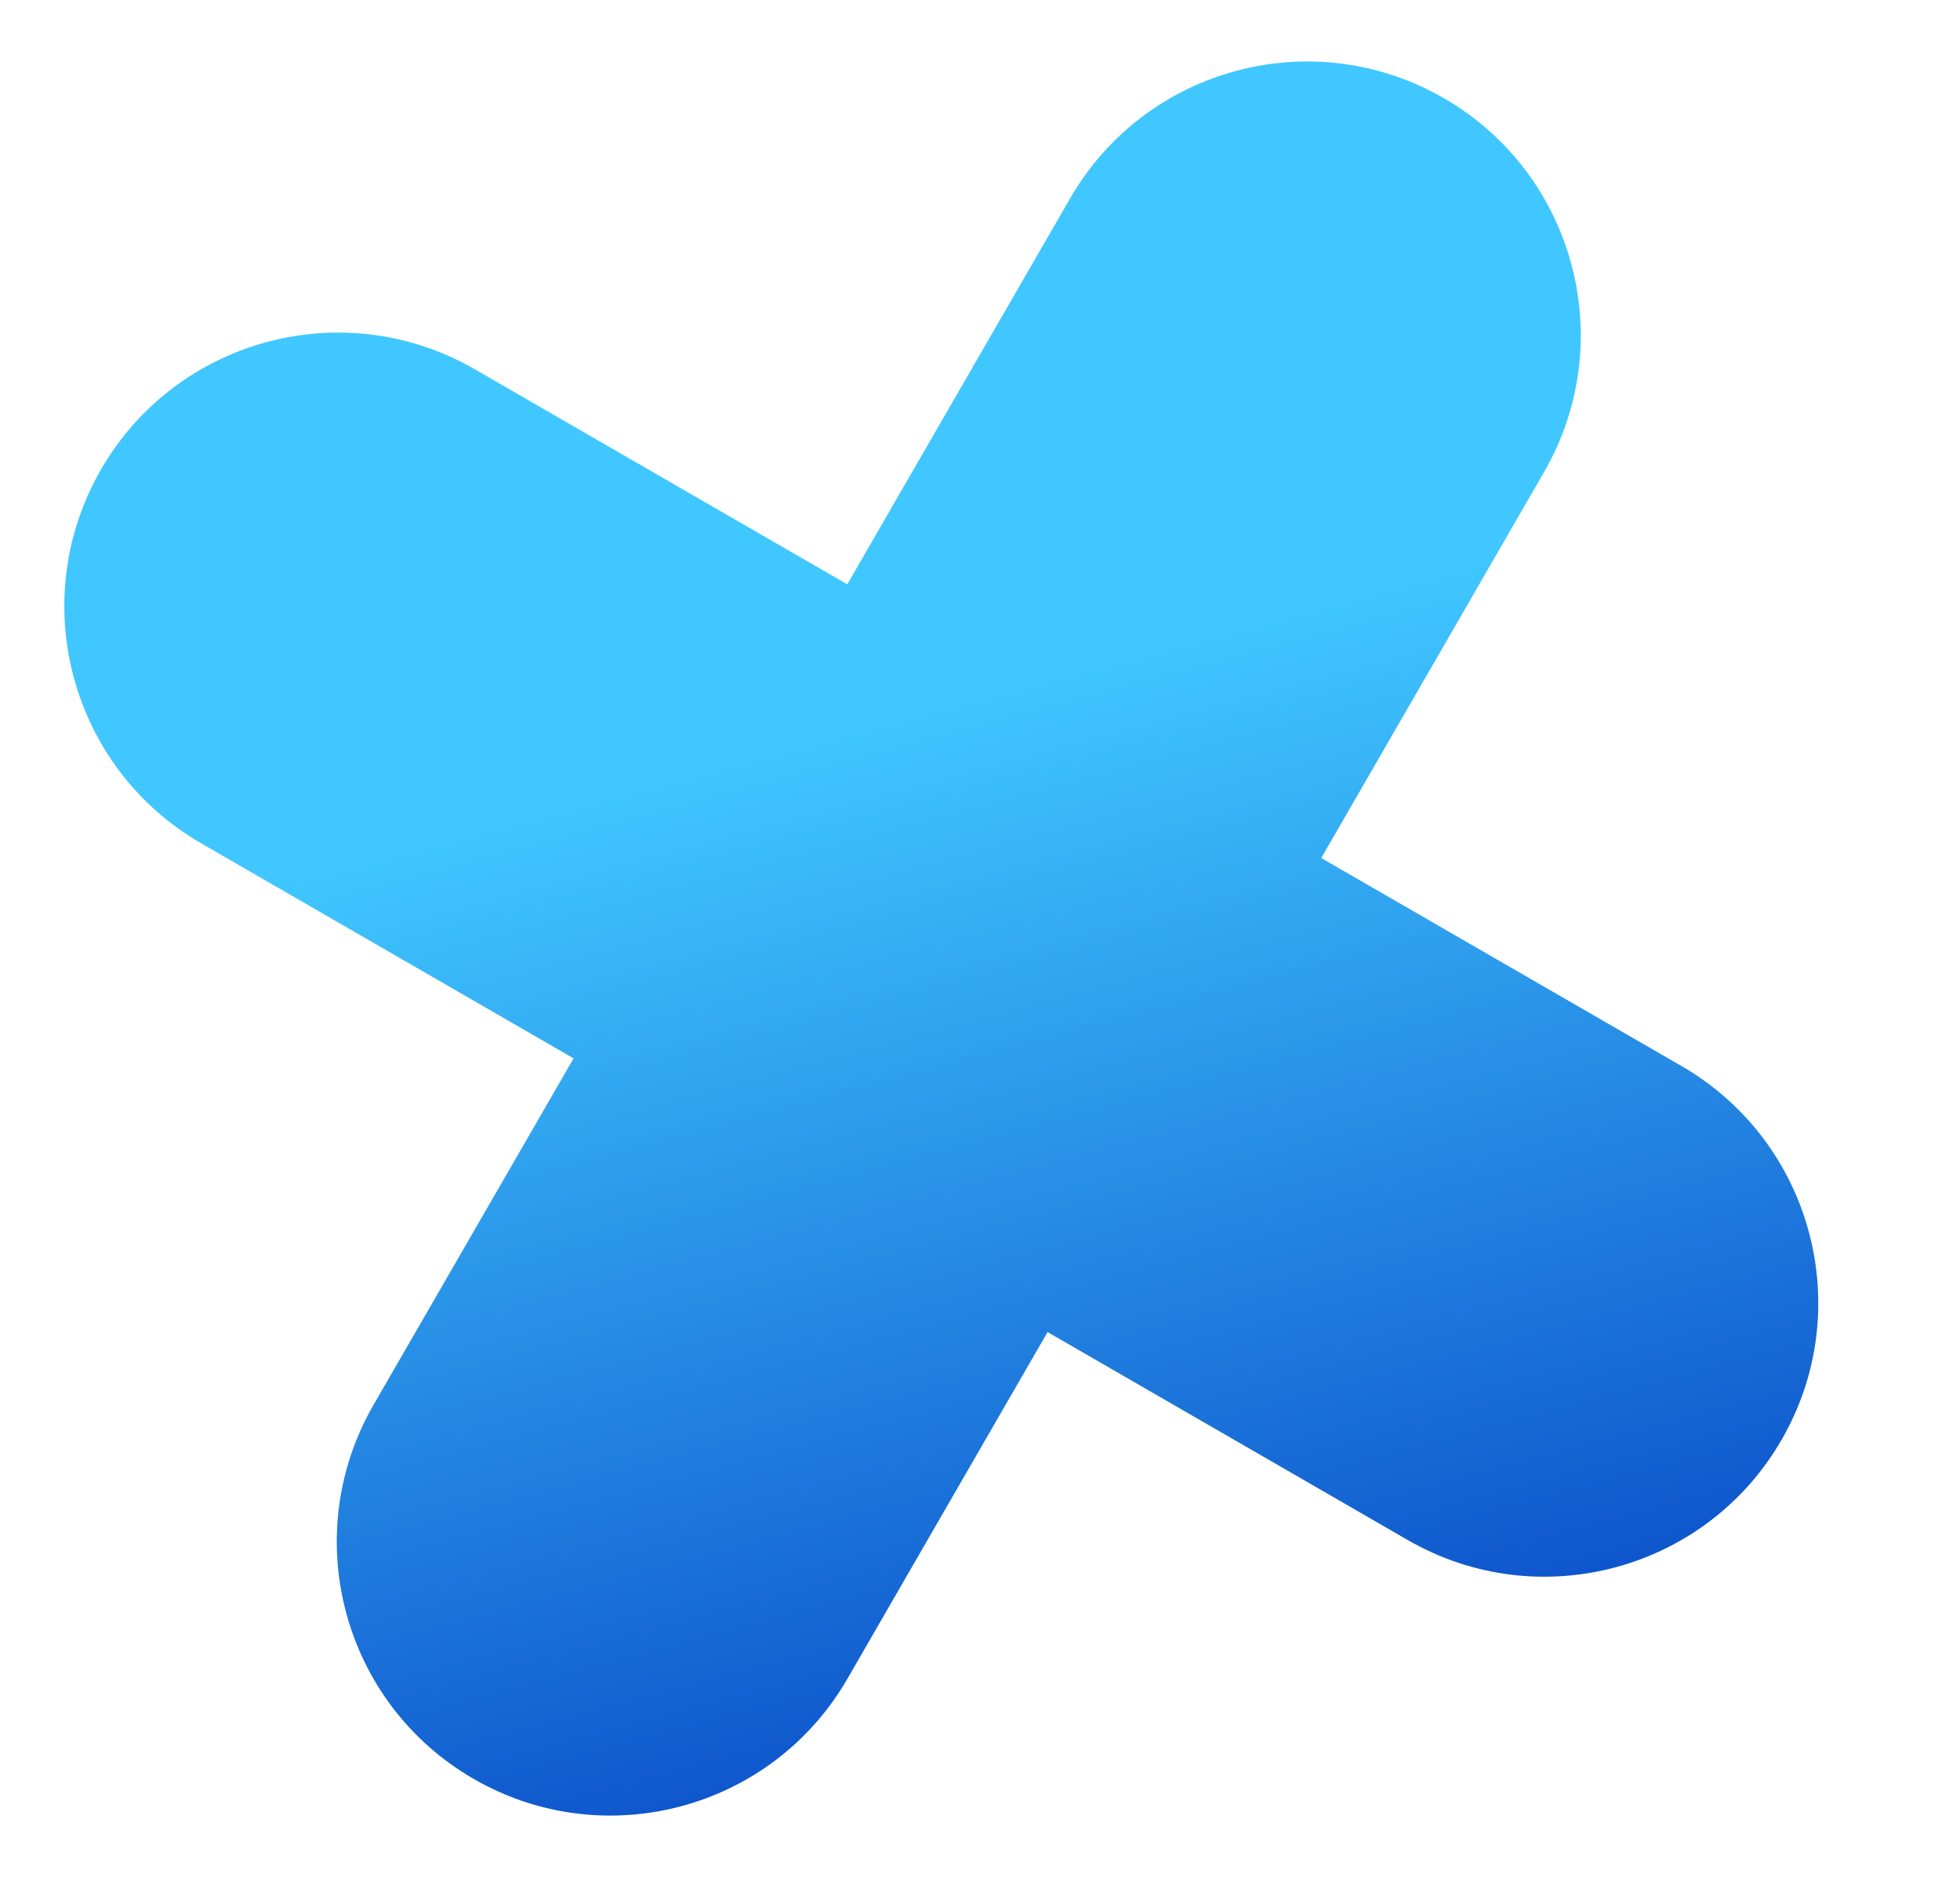
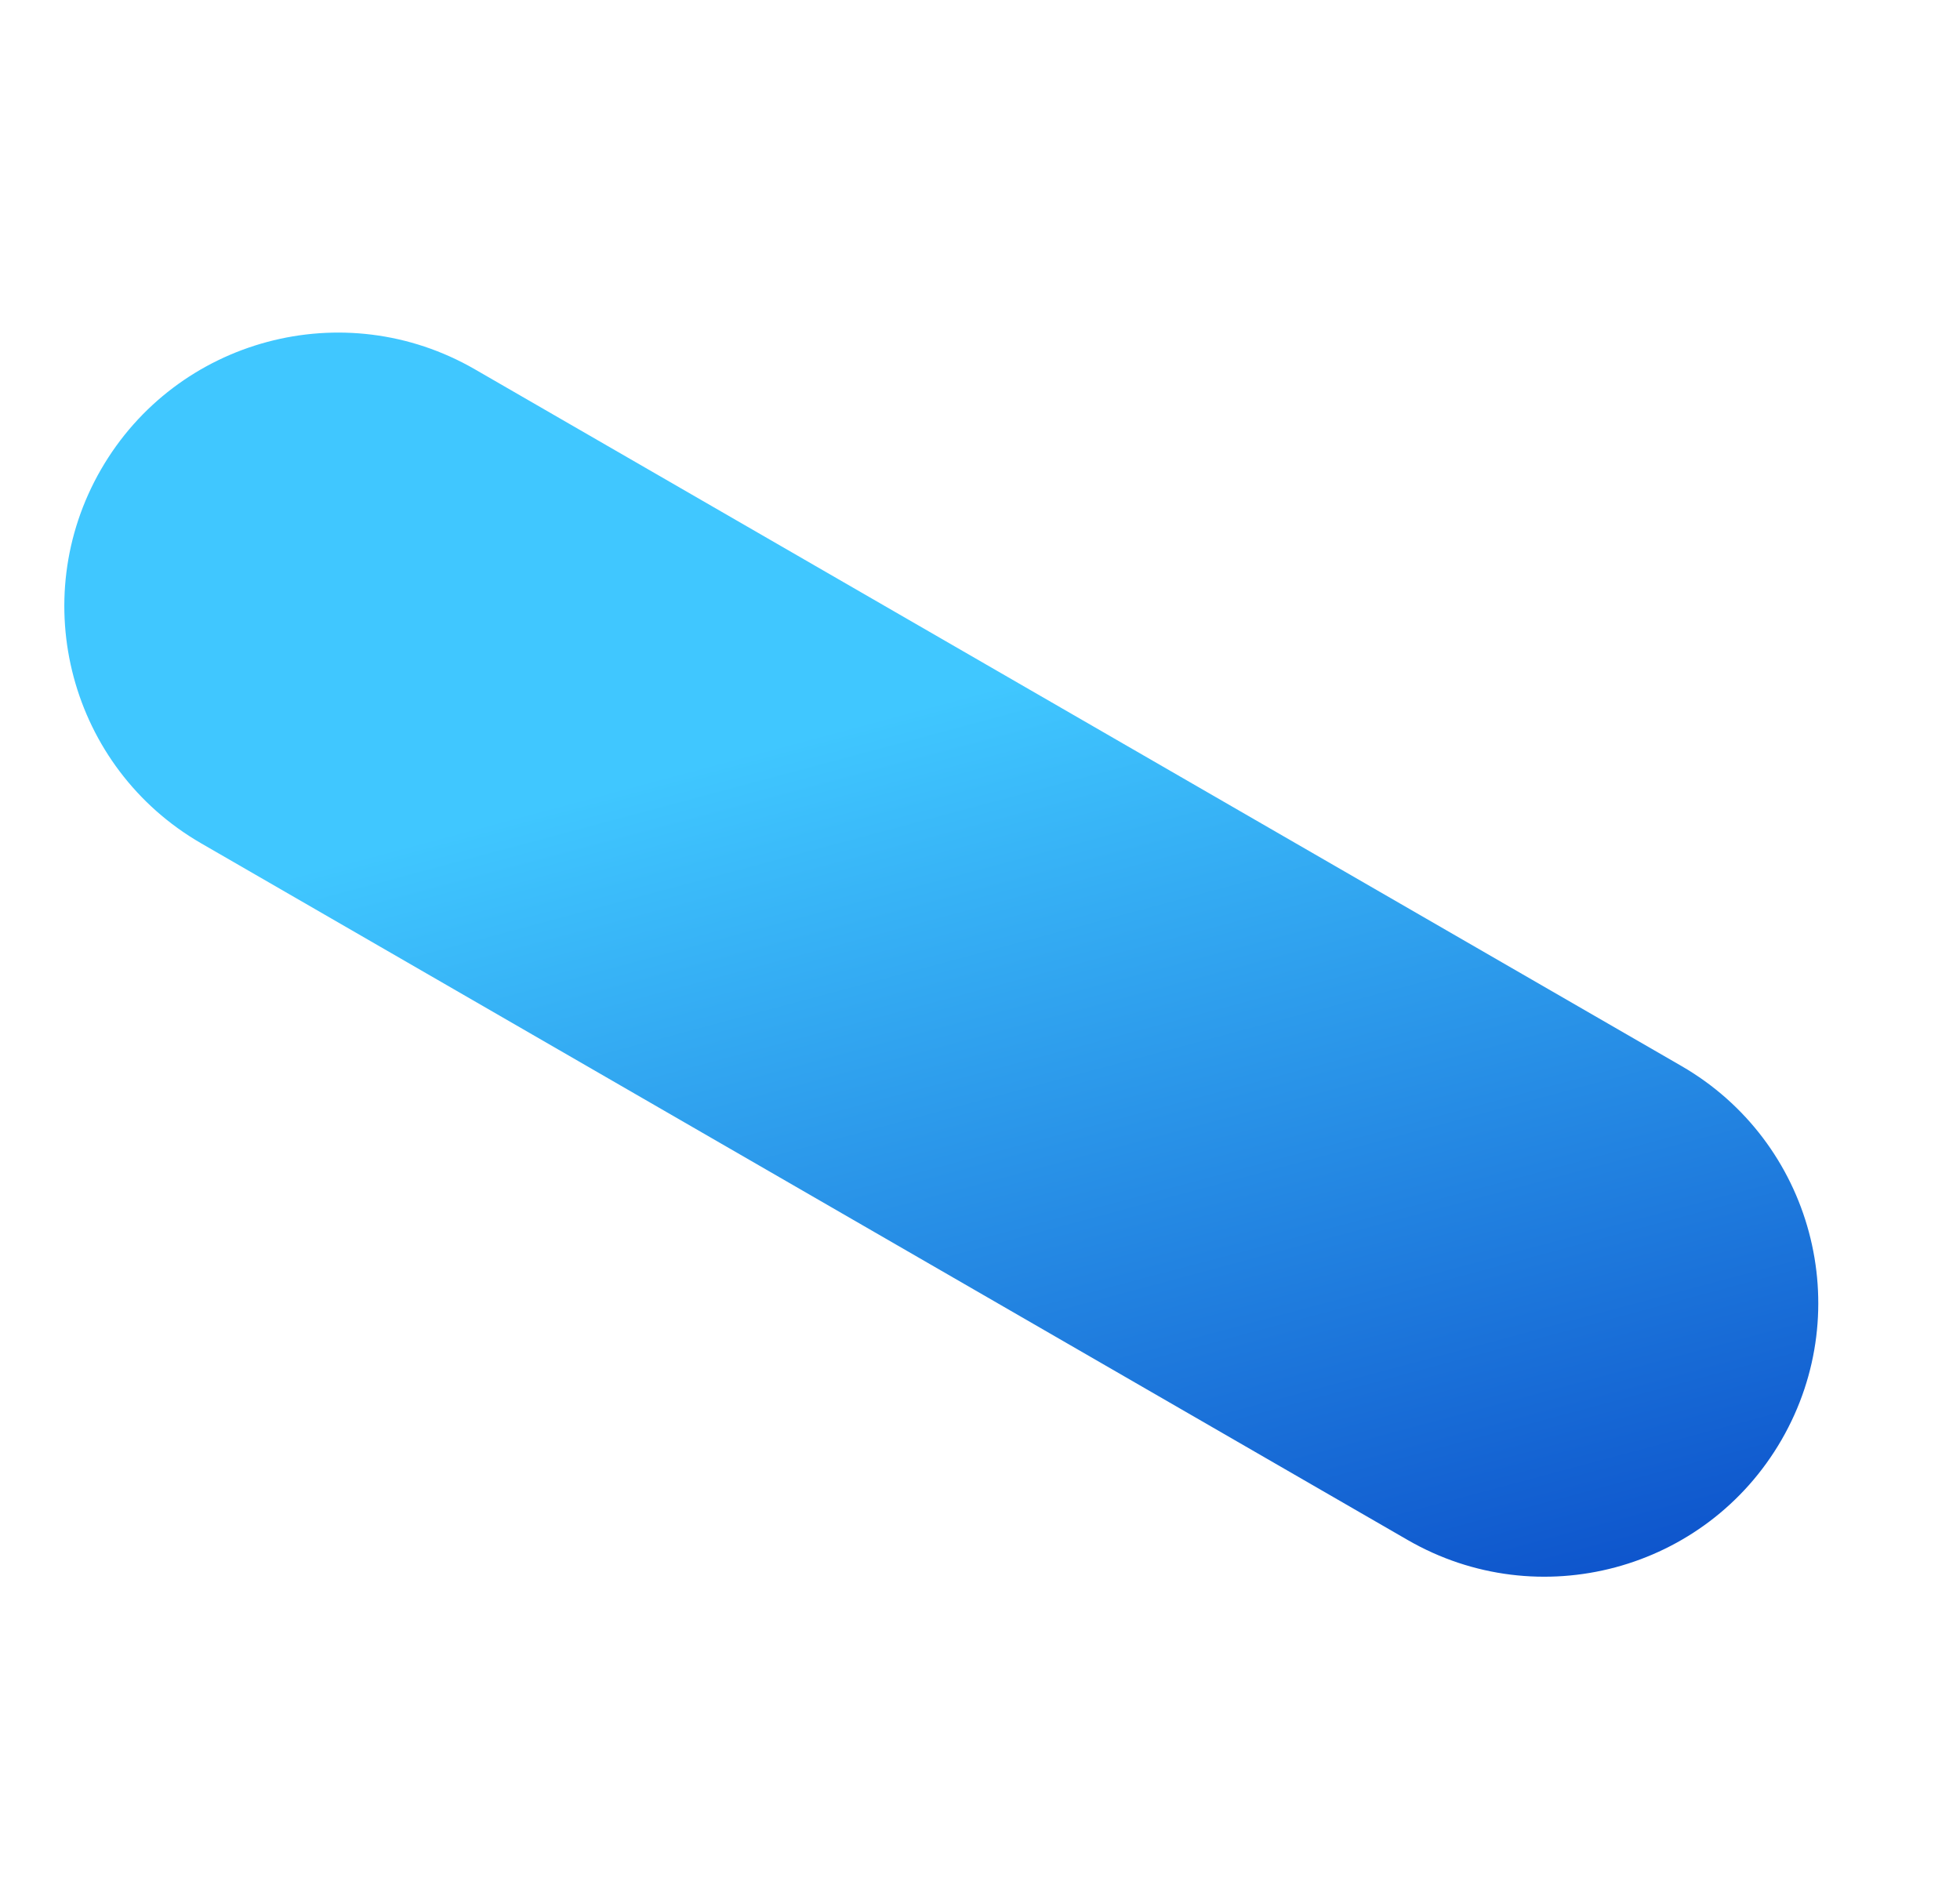
<svg xmlns="http://www.w3.org/2000/svg" width="32" height="31" viewBox="0 0 32 31" fill="none">
-   <path d="M17.471 3.239C18.704 1.102 21.437 0.369 23.574 1.603C25.711 2.837 26.443 5.57 25.209 7.707L13.836 27.405C12.602 29.542 9.87 30.274 7.733 29.041C5.596 27.807 4.864 25.074 6.097 22.937L17.471 3.239Z" fill="url(#paint0_linear)" />
-   <path d="M3.285 13.768C1.148 12.534 0.416 9.801 1.649 7.664C2.883 5.527 5.616 4.795 7.753 6.029L27.451 17.402C29.588 18.636 30.321 21.368 29.087 23.505C27.853 25.642 25.12 26.375 22.983 25.141L3.285 13.768Z" fill="url(#paint1_linear)" />
+   <path d="M3.285 13.768C1.148 12.534 0.416 9.801 1.649 7.664C2.883 5.527 5.616 4.795 7.753 6.029L27.451 17.402C29.588 18.636 30.321 21.368 29.087 23.505C27.853 25.642 25.12 26.375 22.983 25.141Z" fill="url(#paint1_linear)" />
  <defs>
    <linearGradient id="paint0_linear" x1="12.25" y1="3.283" x2="19.995" y2="32.188" gradientUnits="userSpaceOnUse">
      <stop offset="0.29" stop-color="#40C7FF" />
      <stop offset="1" stop-color="#0035BE" />
    </linearGradient>
    <linearGradient id="paint1_linear" x1="12.25" y1="3.283" x2="19.995" y2="32.188" gradientUnits="userSpaceOnUse">
      <stop offset="0.29" stop-color="#40C7FF" />
      <stop offset="1" stop-color="#0035BE" />
    </linearGradient>
  </defs>
</svg>